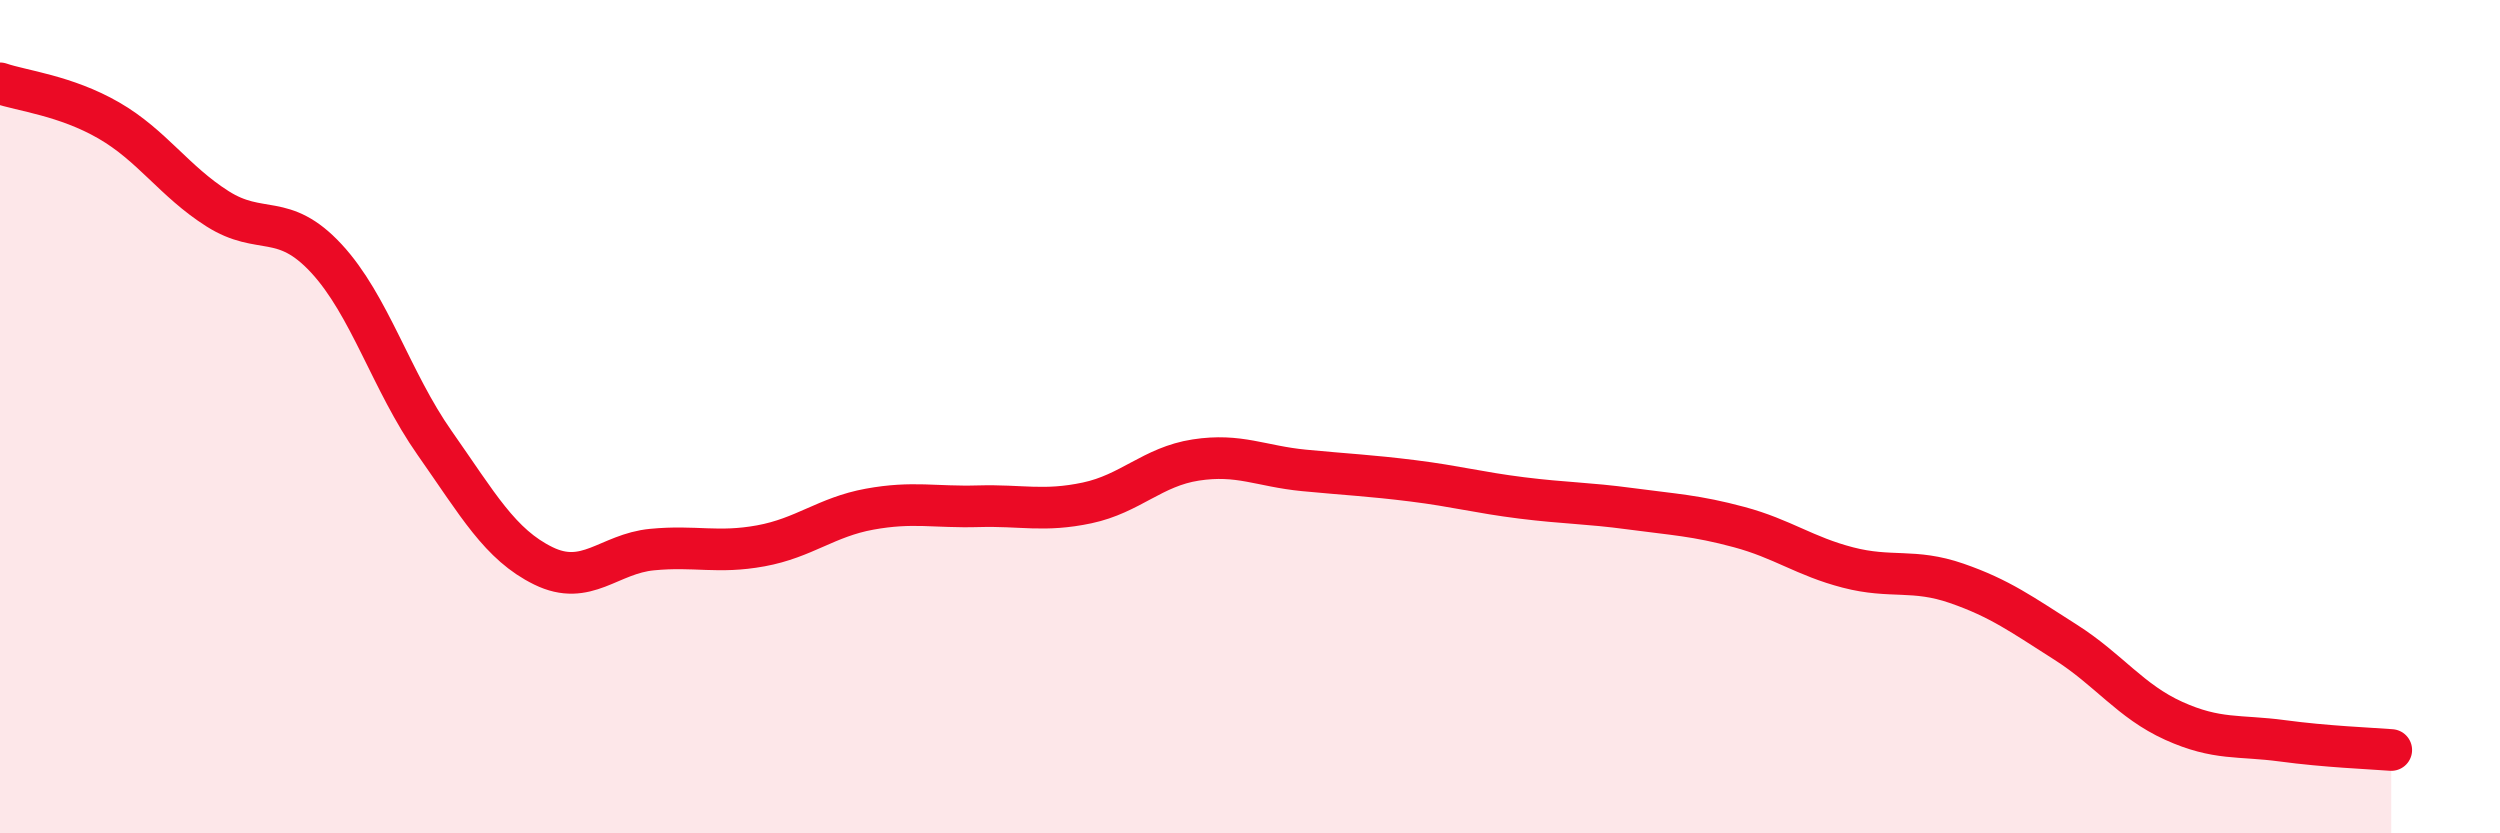
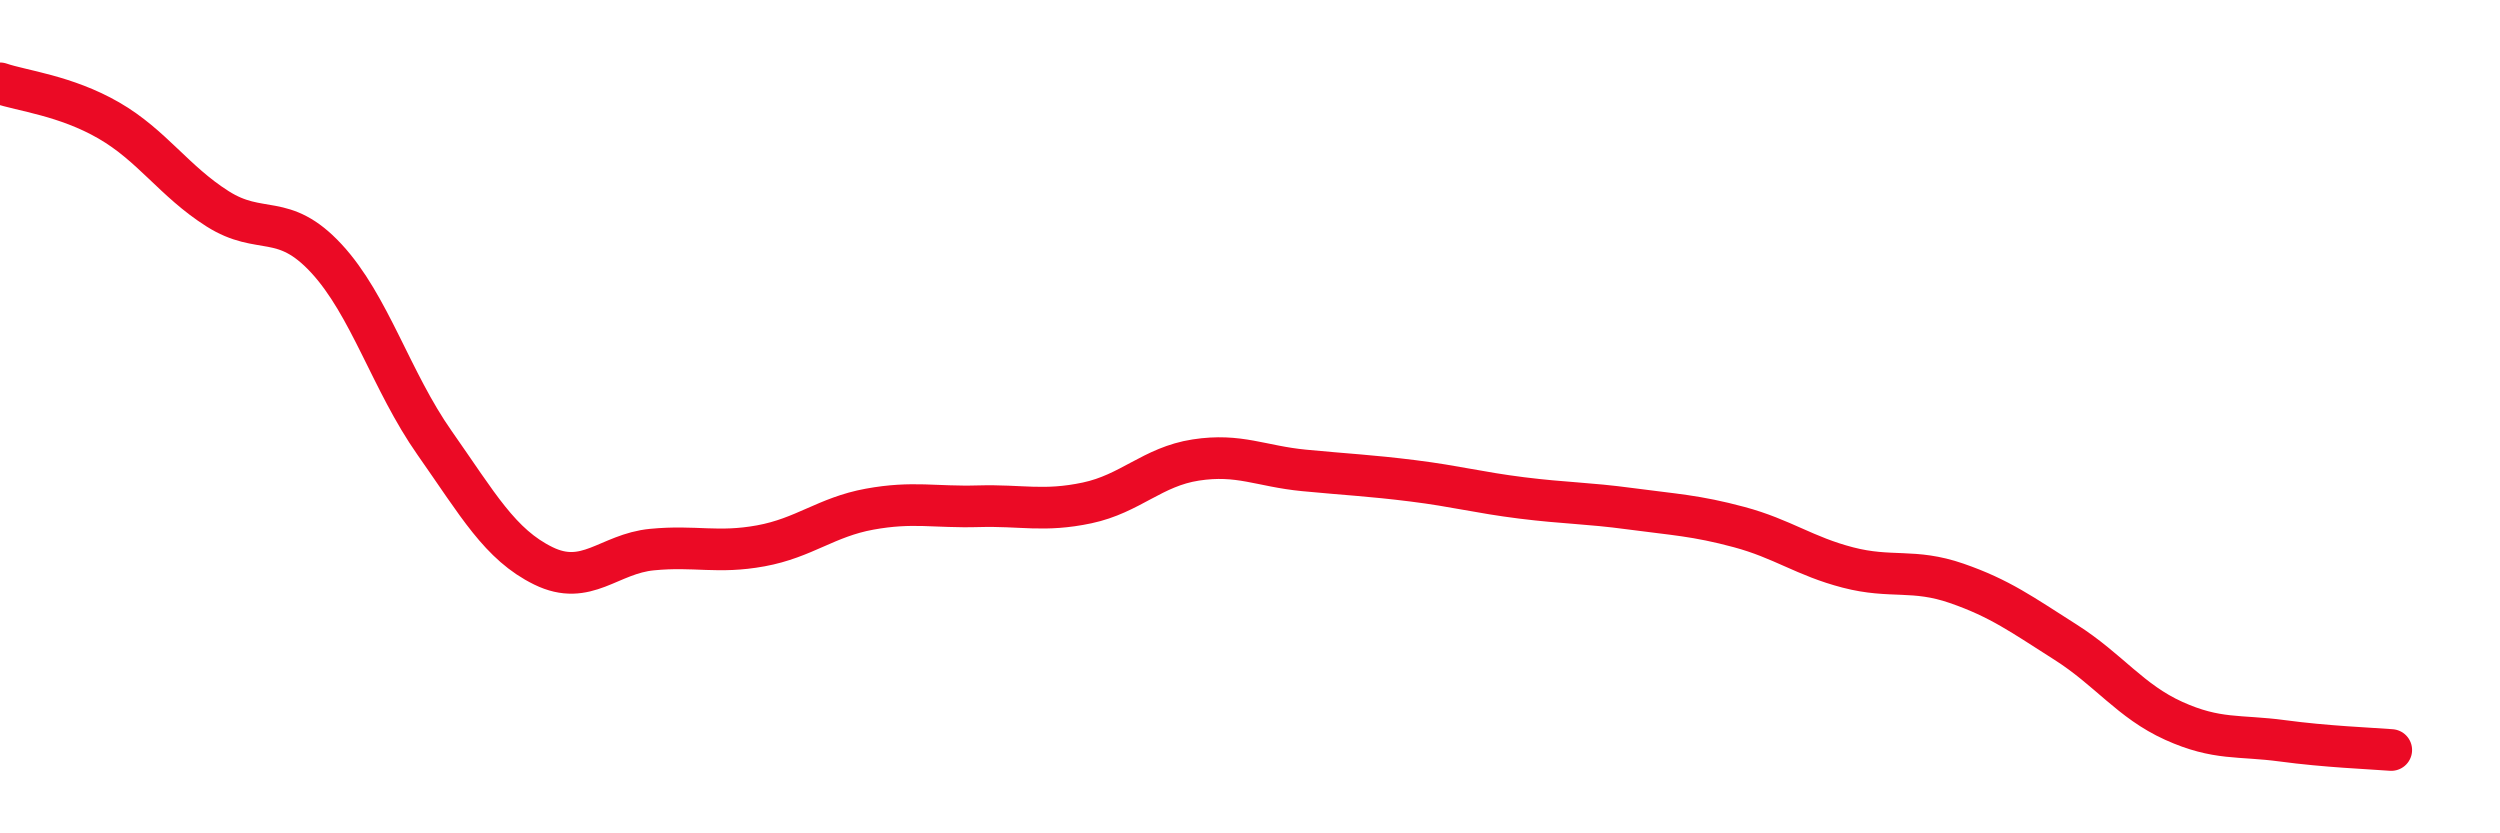
<svg xmlns="http://www.w3.org/2000/svg" width="60" height="20" viewBox="0 0 60 20">
-   <path d="M 0,2 C 0.52,2.18 1.57,2.29 2.61,2.89 C 3.65,3.49 4.18,4.35 5.22,5.01 C 6.26,5.67 6.79,5.08 7.83,6.2 C 8.87,7.32 9.39,9.15 10.43,10.63 C 11.47,12.11 12,13.07 13.04,13.58 C 14.08,14.09 14.61,13.29 15.65,13.19 C 16.69,13.09 17.22,13.29 18.26,13.1 C 19.3,12.91 19.83,12.41 20.87,12.22 C 21.91,12.03 22.44,12.18 23.48,12.15 C 24.52,12.12 25.05,12.29 26.09,12.07 C 27.13,11.85 27.66,11.2 28.7,11.04 C 29.74,10.88 30.26,11.19 31.3,11.29 C 32.34,11.39 32.87,11.41 33.91,11.54 C 34.95,11.67 35.48,11.82 36.52,11.95 C 37.56,12.08 38.09,12.07 39.13,12.21 C 40.17,12.35 40.7,12.37 41.74,12.65 C 42.78,12.93 43.31,13.35 44.35,13.62 C 45.39,13.89 45.92,13.64 46.96,14 C 48,14.36 48.53,14.75 49.57,15.41 C 50.61,16.07 51.13,16.83 52.17,17.3 C 53.21,17.77 53.74,17.64 54.78,17.78 C 55.82,17.92 56.87,17.96 57.39,18L57.39 20L0 20Z" fill="#EB0A25" opacity="0.1" stroke-linecap="round" stroke-linejoin="round" />
  <path d="M 0,2 C 0.52,2.18 1.57,2.29 2.61,2.89 C 3.65,3.49 4.18,4.35 5.22,5.01 C 6.26,5.67 6.79,5.08 7.83,6.2 C 8.87,7.32 9.39,9.15 10.43,10.63 C 11.47,12.11 12,13.07 13.04,13.58 C 14.08,14.09 14.61,13.29 15.65,13.19 C 16.69,13.09 17.22,13.29 18.26,13.1 C 19.3,12.91 19.83,12.41 20.87,12.22 C 21.91,12.03 22.44,12.18 23.48,12.15 C 24.52,12.12 25.05,12.29 26.09,12.07 C 27.13,11.85 27.66,11.2 28.7,11.04 C 29.74,10.88 30.26,11.19 31.3,11.29 C 32.34,11.39 32.87,11.41 33.91,11.54 C 34.95,11.67 35.48,11.82 36.52,11.95 C 37.56,12.08 38.09,12.07 39.13,12.21 C 40.17,12.35 40.7,12.37 41.74,12.65 C 42.78,12.93 43.31,13.35 44.35,13.62 C 45.39,13.89 45.92,13.64 46.96,14 C 48,14.36 48.53,14.75 49.57,15.41 C 50.61,16.07 51.13,16.83 52.17,17.3 C 53.21,17.77 53.74,17.64 54.78,17.78 C 55.82,17.92 56.87,17.96 57.39,18" stroke="#EB0A25" stroke-width="1" fill="none" stroke-linecap="round" stroke-linejoin="round" />
</svg>